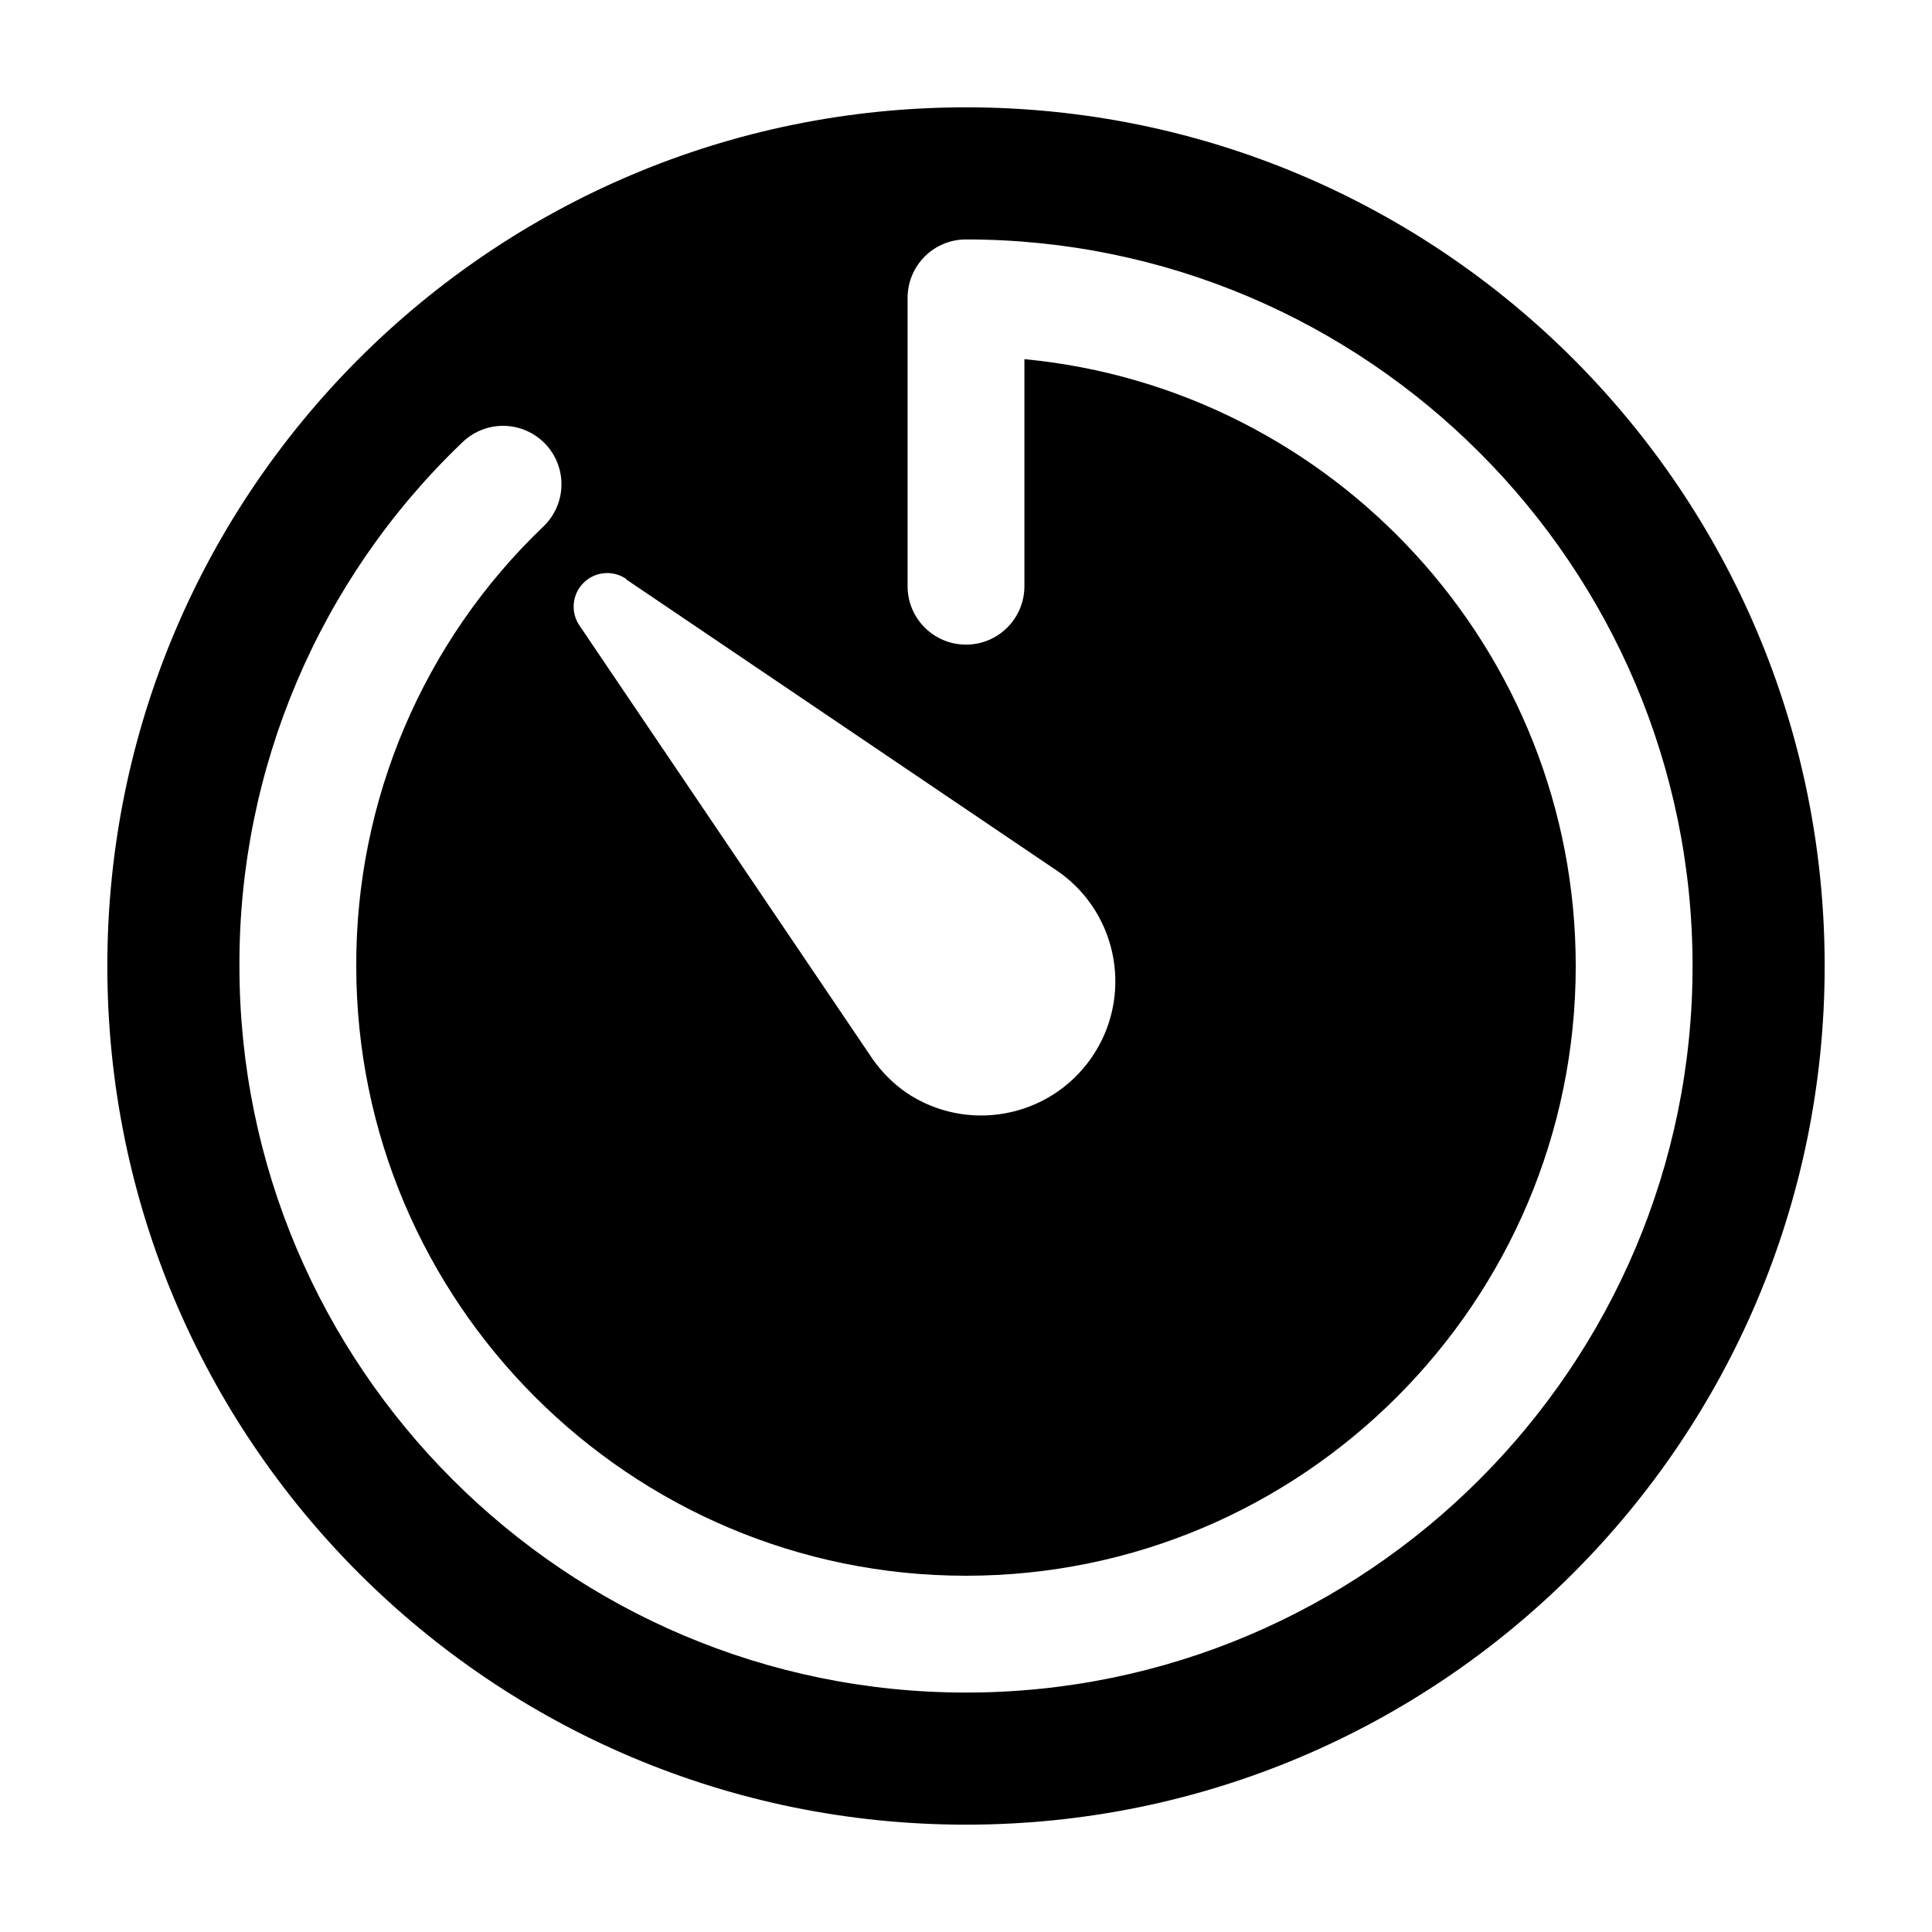
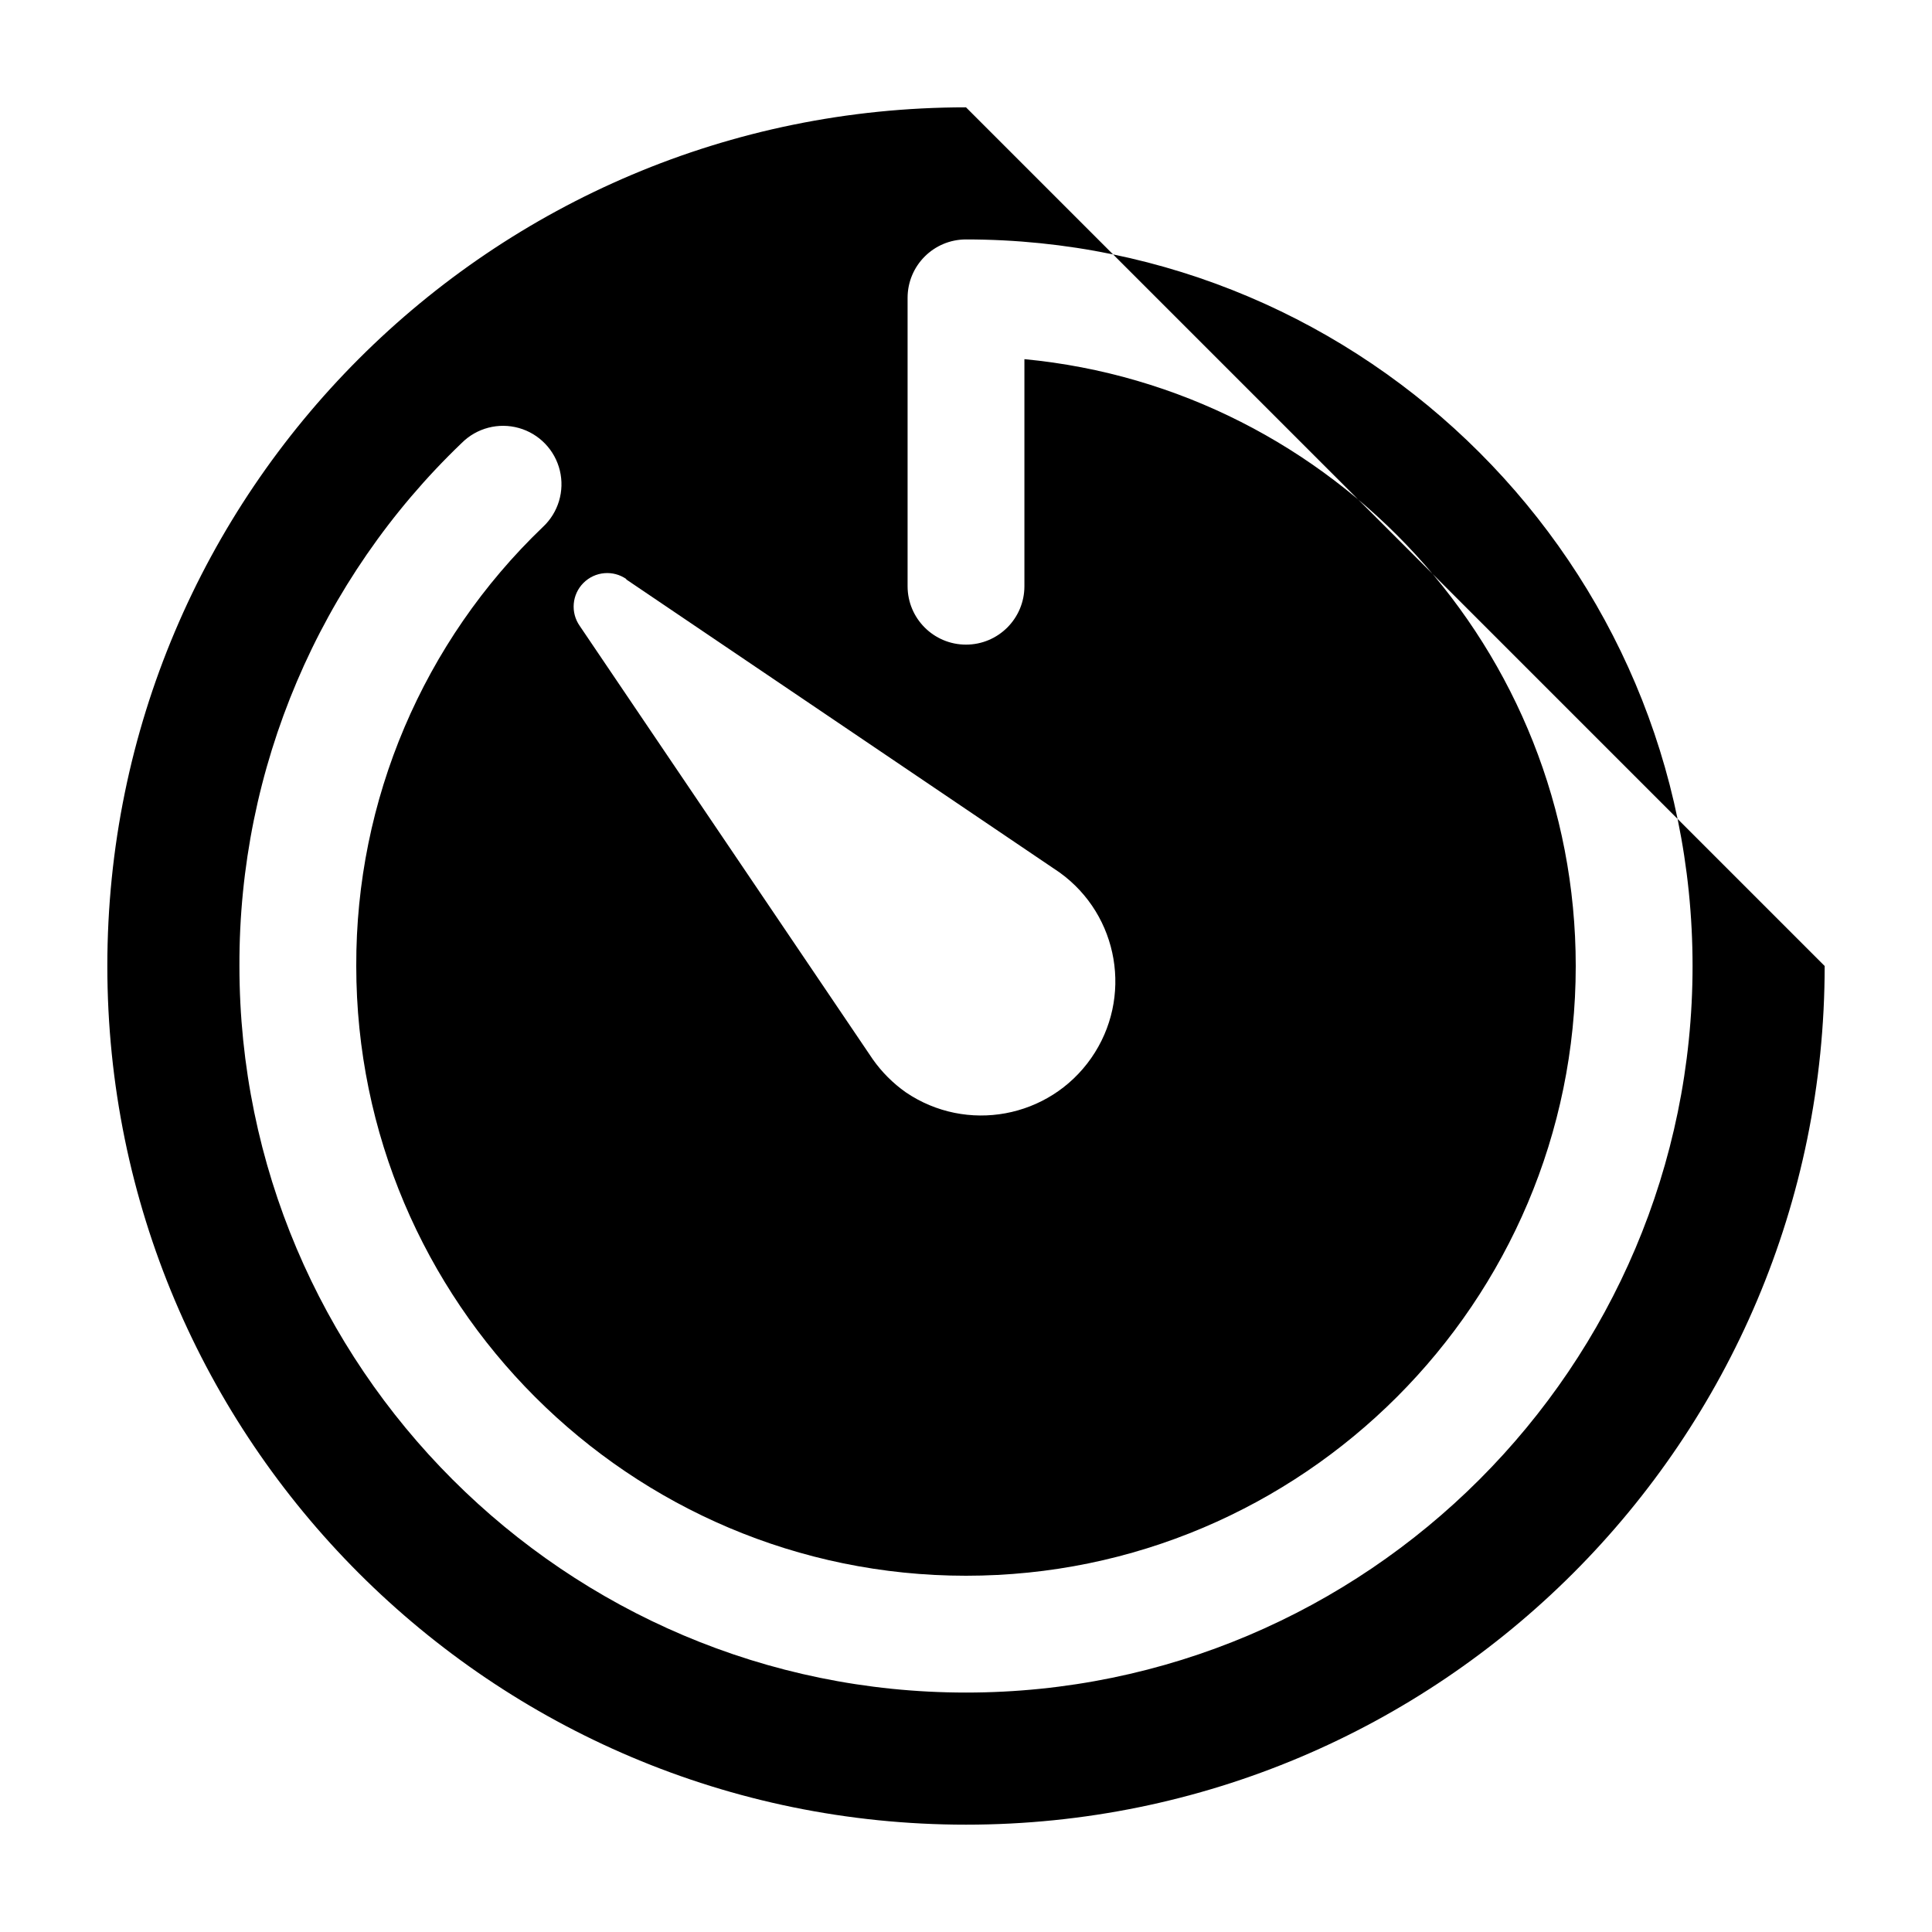
<svg xmlns="http://www.w3.org/2000/svg" width="180px" height="180px" viewBox="0 0 180 180" version="1.1">
  <title>safari-pinned-tab</title>
  <g id="safari-pinned-tab" stroke="none" stroke-width="1" fill="none" fill-rule="evenodd">
    <g id="Favicon" transform="translate(10, 10)" fill="#000000" fill-rule="nonzero">
      <g id="Group">
-         <path d="M80,0 C35.815,0 0,35.815 0,80 C0,124.185 35.815,160 80,160 C124.185,160 160,124.185 160,80 C160,35.815 124.185,0 80,0 Z M48.335,43.977 L88.719,71.285 C94.266,75.28 95.575,82.99 91.657,88.592 C87.739,94.194 80.048,95.609 74.392,91.769 C73.198,90.927 72.157,89.886 71.315,88.692 L44.008,48.308 C43.14,47.065 43.289,45.379 44.361,44.307 C45.432,43.235 47.119,43.086 48.362,43.954 L48.335,43.977 Z M80,147.692 C42.692,147.692 12.307,117.327 12.307,80 C12.244,61.601 19.734,43.982 33.027,31.262 C34.419,29.873 36.452,29.344 38.344,29.877 C40.237,30.41 41.695,31.922 42.158,33.833 C42.622,35.743 42.019,37.755 40.581,39.096 C29.426,49.773 23.14,64.559 23.192,80 C23.192,111.323 48.677,136.808 80,136.808 C111.323,136.808 136.808,111.323 136.808,80 C136.808,50.512 114.223,26.2 85.442,23.462 L85.442,44.615 C85.442,47.621 83.006,50.058 80,50.058 C76.994,50.058 74.558,47.621 74.558,44.615 L74.558,17.75 C74.558,14.744 76.994,12.308 80,12.308 C117.327,12.308 147.692,42.692 147.692,80 C147.692,117.308 117.327,147.692 80,147.692 Z" id="Shape" />
+         <path d="M80,0 C35.815,0 0,35.815 0,80 C0,124.185 35.815,160 80,160 C124.185,160 160,124.185 160,80 Z M48.335,43.977 L88.719,71.285 C94.266,75.28 95.575,82.99 91.657,88.592 C87.739,94.194 80.048,95.609 74.392,91.769 C73.198,90.927 72.157,89.886 71.315,88.692 L44.008,48.308 C43.14,47.065 43.289,45.379 44.361,44.307 C45.432,43.235 47.119,43.086 48.362,43.954 L48.335,43.977 Z M80,147.692 C42.692,147.692 12.307,117.327 12.307,80 C12.244,61.601 19.734,43.982 33.027,31.262 C34.419,29.873 36.452,29.344 38.344,29.877 C40.237,30.41 41.695,31.922 42.158,33.833 C42.622,35.743 42.019,37.755 40.581,39.096 C29.426,49.773 23.14,64.559 23.192,80 C23.192,111.323 48.677,136.808 80,136.808 C111.323,136.808 136.808,111.323 136.808,80 C136.808,50.512 114.223,26.2 85.442,23.462 L85.442,44.615 C85.442,47.621 83.006,50.058 80,50.058 C76.994,50.058 74.558,47.621 74.558,44.615 L74.558,17.75 C74.558,14.744 76.994,12.308 80,12.308 C117.327,12.308 147.692,42.692 147.692,80 C147.692,117.308 117.327,147.692 80,147.692 Z" id="Shape" />
      </g>
    </g>
  </g>
</svg>